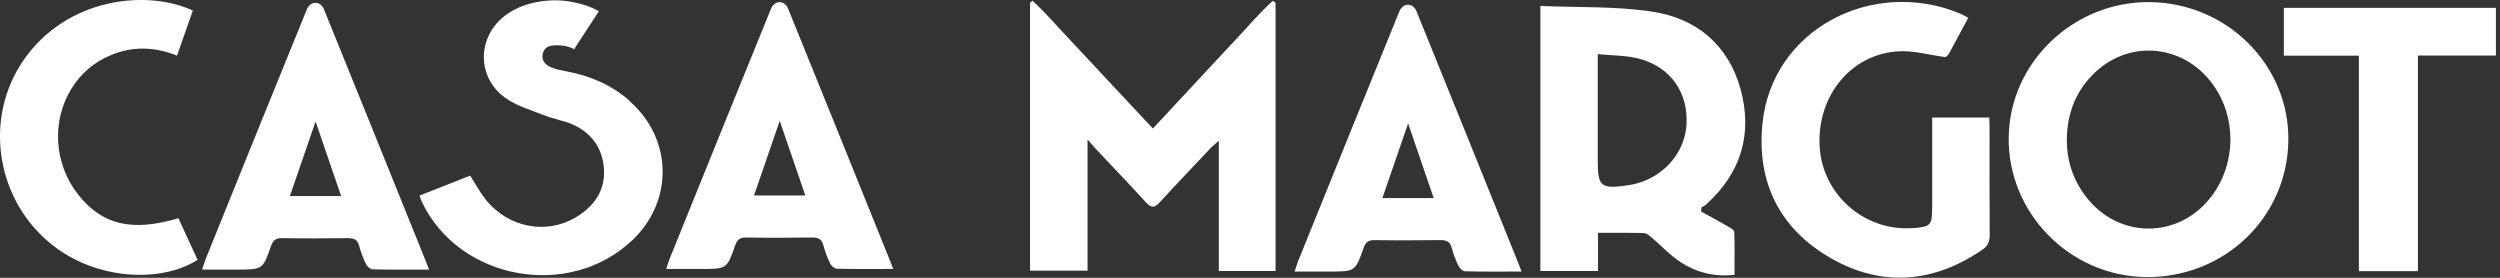
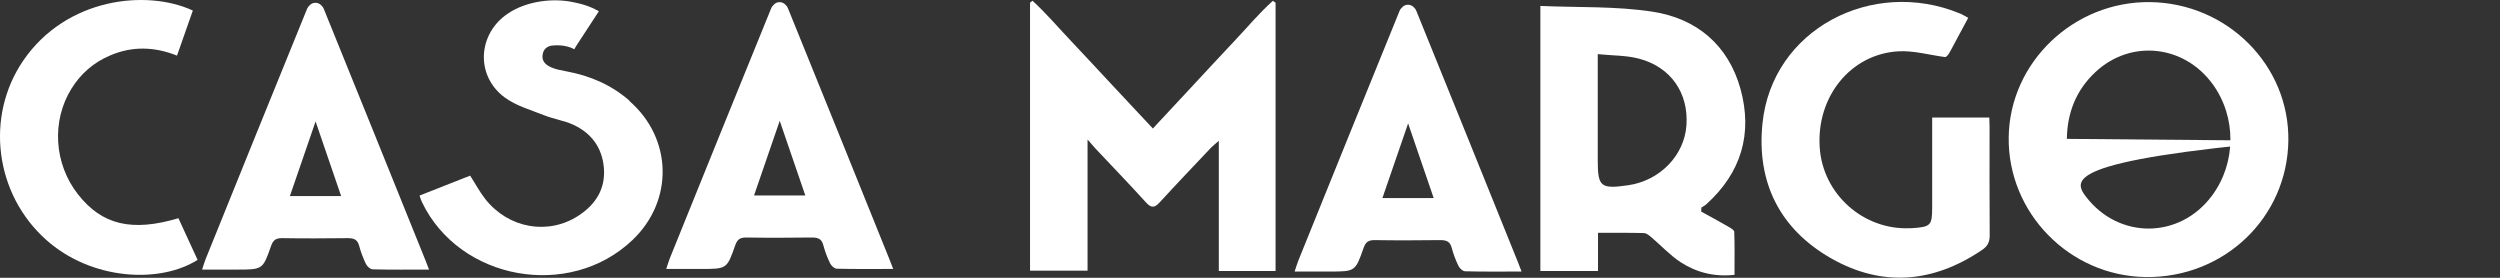
<svg xmlns="http://www.w3.org/2000/svg" width="225" height="25" viewBox="0 0 225 25" fill="none">
  <rect x="0" y="0" width="225" height="25" fill="#333333" stroke="none" />
  <path d="M38.606 24.262C36.823 24.262 35.178 24.285 33.533 24.239C33.326 24.239 33.038 23.975 32.935 23.756C32.682 23.238 32.475 22.686 32.325 22.123C32.175 21.559 31.853 21.433 31.301 21.433C29.334 21.456 27.356 21.467 25.377 21.433C24.802 21.433 24.572 21.628 24.388 22.157C23.652 24.262 23.629 24.262 21.328 24.262H18.188C18.314 23.871 18.406 23.584 18.51 23.308C21.547 15.807 24.572 8.296 27.632 0.807C27.689 0.669 27.781 0.554 27.896 0.45C28.161 0.186 28.598 0.186 28.874 0.439C28.989 0.542 29.081 0.658 29.139 0.796C32.21 8.353 35.258 15.911 38.307 23.469C38.387 23.687 38.468 23.894 38.617 24.274M28.402 10.93C27.586 13.288 26.849 15.428 26.09 17.648H30.703C29.944 15.416 29.208 13.288 28.402 10.93Z" fill="white" />
  <path d="M136.934 24.438C135.151 24.438 133.506 24.461 131.861 24.415C131.654 24.415 131.366 24.151 131.263 23.932C131.01 23.415 130.803 22.863 130.653 22.299C130.504 21.735 130.182 21.609 129.629 21.609C127.662 21.632 125.684 21.643 123.705 21.609C123.13 21.609 122.9 21.804 122.716 22.333C121.98 24.438 121.957 24.438 119.656 24.438H116.516C116.642 24.047 116.734 23.76 116.838 23.484C119.875 15.983 122.9 8.472 125.96 0.983C126.017 0.845 126.109 0.73 126.224 0.627C126.489 0.362 126.926 0.362 127.202 0.615C127.317 0.719 127.409 0.834 127.467 0.972C130.538 8.529 133.587 16.087 136.635 23.645C136.715 23.863 136.796 24.07 136.945 24.45M126.731 11.106C125.914 13.464 125.178 15.604 124.418 17.824H129.031C128.272 15.592 127.536 13.464 126.731 11.106Z" fill="white" />
  <path d="M80.379 24.205C78.596 24.205 76.951 24.228 75.306 24.182C75.099 24.182 74.812 23.917 74.708 23.699C74.455 23.181 74.248 22.629 74.099 22.065C73.949 21.502 73.627 21.375 73.075 21.375C71.108 21.398 69.129 21.41 67.15 21.375C66.575 21.375 66.345 21.57 66.161 22.1C65.425 24.205 65.402 24.205 63.101 24.205H59.961C60.087 23.814 60.179 23.526 60.283 23.25C63.32 15.75 66.345 8.238 69.405 0.75C69.463 0.612 69.555 0.496 69.67 0.393C69.934 0.128 70.371 0.128 70.647 0.381C70.763 0.485 70.855 0.6 70.912 0.738C73.984 8.296 77.032 15.853 80.08 23.411C80.161 23.63 80.241 23.837 80.391 24.216M70.176 10.873C69.359 13.231 68.623 15.37 67.864 17.59H72.477C71.717 15.359 70.981 13.231 70.176 10.873Z" fill="white" />
  <path d="M17.357 0.945C16.885 2.302 16.425 3.614 15.931 5.006C13.895 4.189 11.881 4.143 9.903 4.994C8.419 5.627 7.269 6.628 6.429 7.985C4.623 10.895 4.864 14.749 7.016 17.487C9.167 20.236 11.858 20.892 16.057 19.638C16.632 20.88 17.207 22.134 17.783 23.388C14.389 25.539 8.246 25.24 4.151 21.582C-0.45 17.475 -1.359 10.504 2.092 5.454C5.98 -0.228 13.227 -0.964 17.346 0.945" fill="white" />
  <path d="M92.933 0.075C94.199 1.236 95.303 2.548 96.488 3.79C97.696 5.067 98.88 6.355 100.077 7.632C101.273 8.909 102.469 10.197 103.758 11.566C104.989 10.255 106.173 8.978 107.358 7.701C108.578 6.401 109.774 5.078 111.005 3.79C112.19 2.548 113.283 1.213 114.559 0.075C114.64 0.132 114.72 0.19 114.801 0.247V24.392H109.694V12.671C109.36 12.97 109.176 13.108 109.003 13.28C107.462 14.914 105.897 16.547 104.379 18.204C103.907 18.721 103.608 18.744 103.125 18.204C101.653 16.582 100.123 14.994 98.627 13.407C98.432 13.2 98.248 12.97 97.88 12.556V24.358H92.703V0.236C92.784 0.178 92.853 0.121 92.933 0.063" fill="white" />
-   <path d="M205.952 12.671C205.848 19.596 200.166 25.025 193.114 24.933C186.247 24.841 180.679 19.147 180.783 12.325C180.886 5.596 186.638 0.109 193.505 0.189C200.465 0.281 206.055 5.884 205.952 12.671ZM186.017 12.509C185.994 14.442 186.569 16.179 187.742 17.709C190.699 21.562 196.174 21.517 199.073 17.617C201.27 14.672 201.293 10.531 199.142 7.575C196.554 4.02 191.745 3.525 188.582 6.493C186.845 8.115 186.051 10.163 186.017 12.498" fill="white" />
+   <path d="M205.952 12.671C205.848 19.596 200.166 25.025 193.114 24.933C186.247 24.841 180.679 19.147 180.783 12.325C180.886 5.596 186.638 0.109 193.505 0.189C200.465 0.281 206.055 5.884 205.952 12.671ZC185.994 14.442 186.569 16.179 187.742 17.709C190.699 21.562 196.174 21.517 199.073 17.617C201.27 14.672 201.293 10.531 199.142 7.575C196.554 4.02 191.745 3.525 188.582 6.493C186.845 8.115 186.051 10.163 186.017 12.498" fill="white" />
  <path d="M153.104 19.043C153.909 19.48 154.714 19.918 155.508 20.378C155.727 20.504 156.072 20.688 156.083 20.861C156.129 22.138 156.106 23.403 156.106 24.738C154.277 24.933 152.667 24.519 151.24 23.587C150.297 22.966 149.515 22.115 148.652 21.378C148.445 21.206 148.192 20.987 147.95 20.976C146.605 20.941 145.259 20.953 143.821 20.953V24.392H138.633V0.535C142.038 0.684 145.431 0.546 148.721 1.052C152.713 1.662 155.554 4.066 156.647 8.012C157.751 12.026 156.716 15.546 153.564 18.388C153.438 18.503 153.277 18.583 153.127 18.675L153.104 19.066V19.043ZM143.798 4.86V14.442C143.798 16.812 144.062 17.03 146.524 16.674C149.4 16.26 151.597 13.982 151.781 11.267C151.977 8.357 150.366 6.022 147.49 5.274C146.352 4.975 145.132 5.009 143.786 4.871" fill="white" />
  <path d="M173.896 10.577C175.656 10.577 177.335 10.577 179.038 10.577C179.038 10.911 179.061 11.106 179.061 11.359C179.061 14.649 179.049 17.928 179.072 21.218C179.072 21.816 178.854 22.184 178.371 22.506C173.999 25.462 169.398 25.865 164.808 23.254C160.172 20.608 158.09 16.409 158.62 11.141C159.459 2.64 168.512 -2.042 176.392 1.213C176.634 1.305 176.852 1.455 177.14 1.604C176.599 2.628 176.07 3.594 175.552 4.561C175.403 4.837 175.242 5.113 175.058 5.136C173.654 4.952 172.228 4.538 170.848 4.618C166.545 4.871 163.474 8.713 163.773 13.257C164.038 17.444 167.673 20.711 171.871 20.539C171.929 20.539 171.986 20.539 172.044 20.539C173.792 20.424 173.896 20.297 173.896 18.595V10.565" fill="white" />
-   <path d="M212.299 5.01H205.547V0.707H224.631V4.998H217.614V24.404H212.299V5.01Z" fill="white" />
  <path d="M56.658 9.066C55.024 7.64 53.103 6.812 50.975 6.421C50.538 6.34 50.101 6.26 49.698 6.099C49.146 5.88 48.697 5.512 48.847 4.845C48.95 4.385 49.25 4.189 49.618 4.108C49.894 4.074 50.872 3.982 51.688 4.431C51.746 4.35 51.78 4.27 51.815 4.201L53.897 1.014C53.897 1.014 53.103 0.496 51.757 0.232C49.756 -0.24 47.34 0.128 45.741 1.198C42.992 3.016 42.762 6.8 45.419 8.767C46.443 9.527 47.777 9.895 48.985 10.378C49.825 10.711 50.757 10.849 51.573 11.217C53.218 11.965 54.184 13.277 54.346 15.071C54.518 16.969 53.632 18.384 52.068 19.408C49.33 21.191 45.776 20.558 43.694 17.936C43.187 17.303 42.808 16.578 42.313 15.807C40.818 16.394 39.299 16.992 37.758 17.602C37.85 17.866 37.896 18.027 37.976 18.189C41.347 25.229 51.24 27.012 56.922 21.605C60.649 18.062 60.523 12.46 56.646 9.089" fill="white" />
</svg>